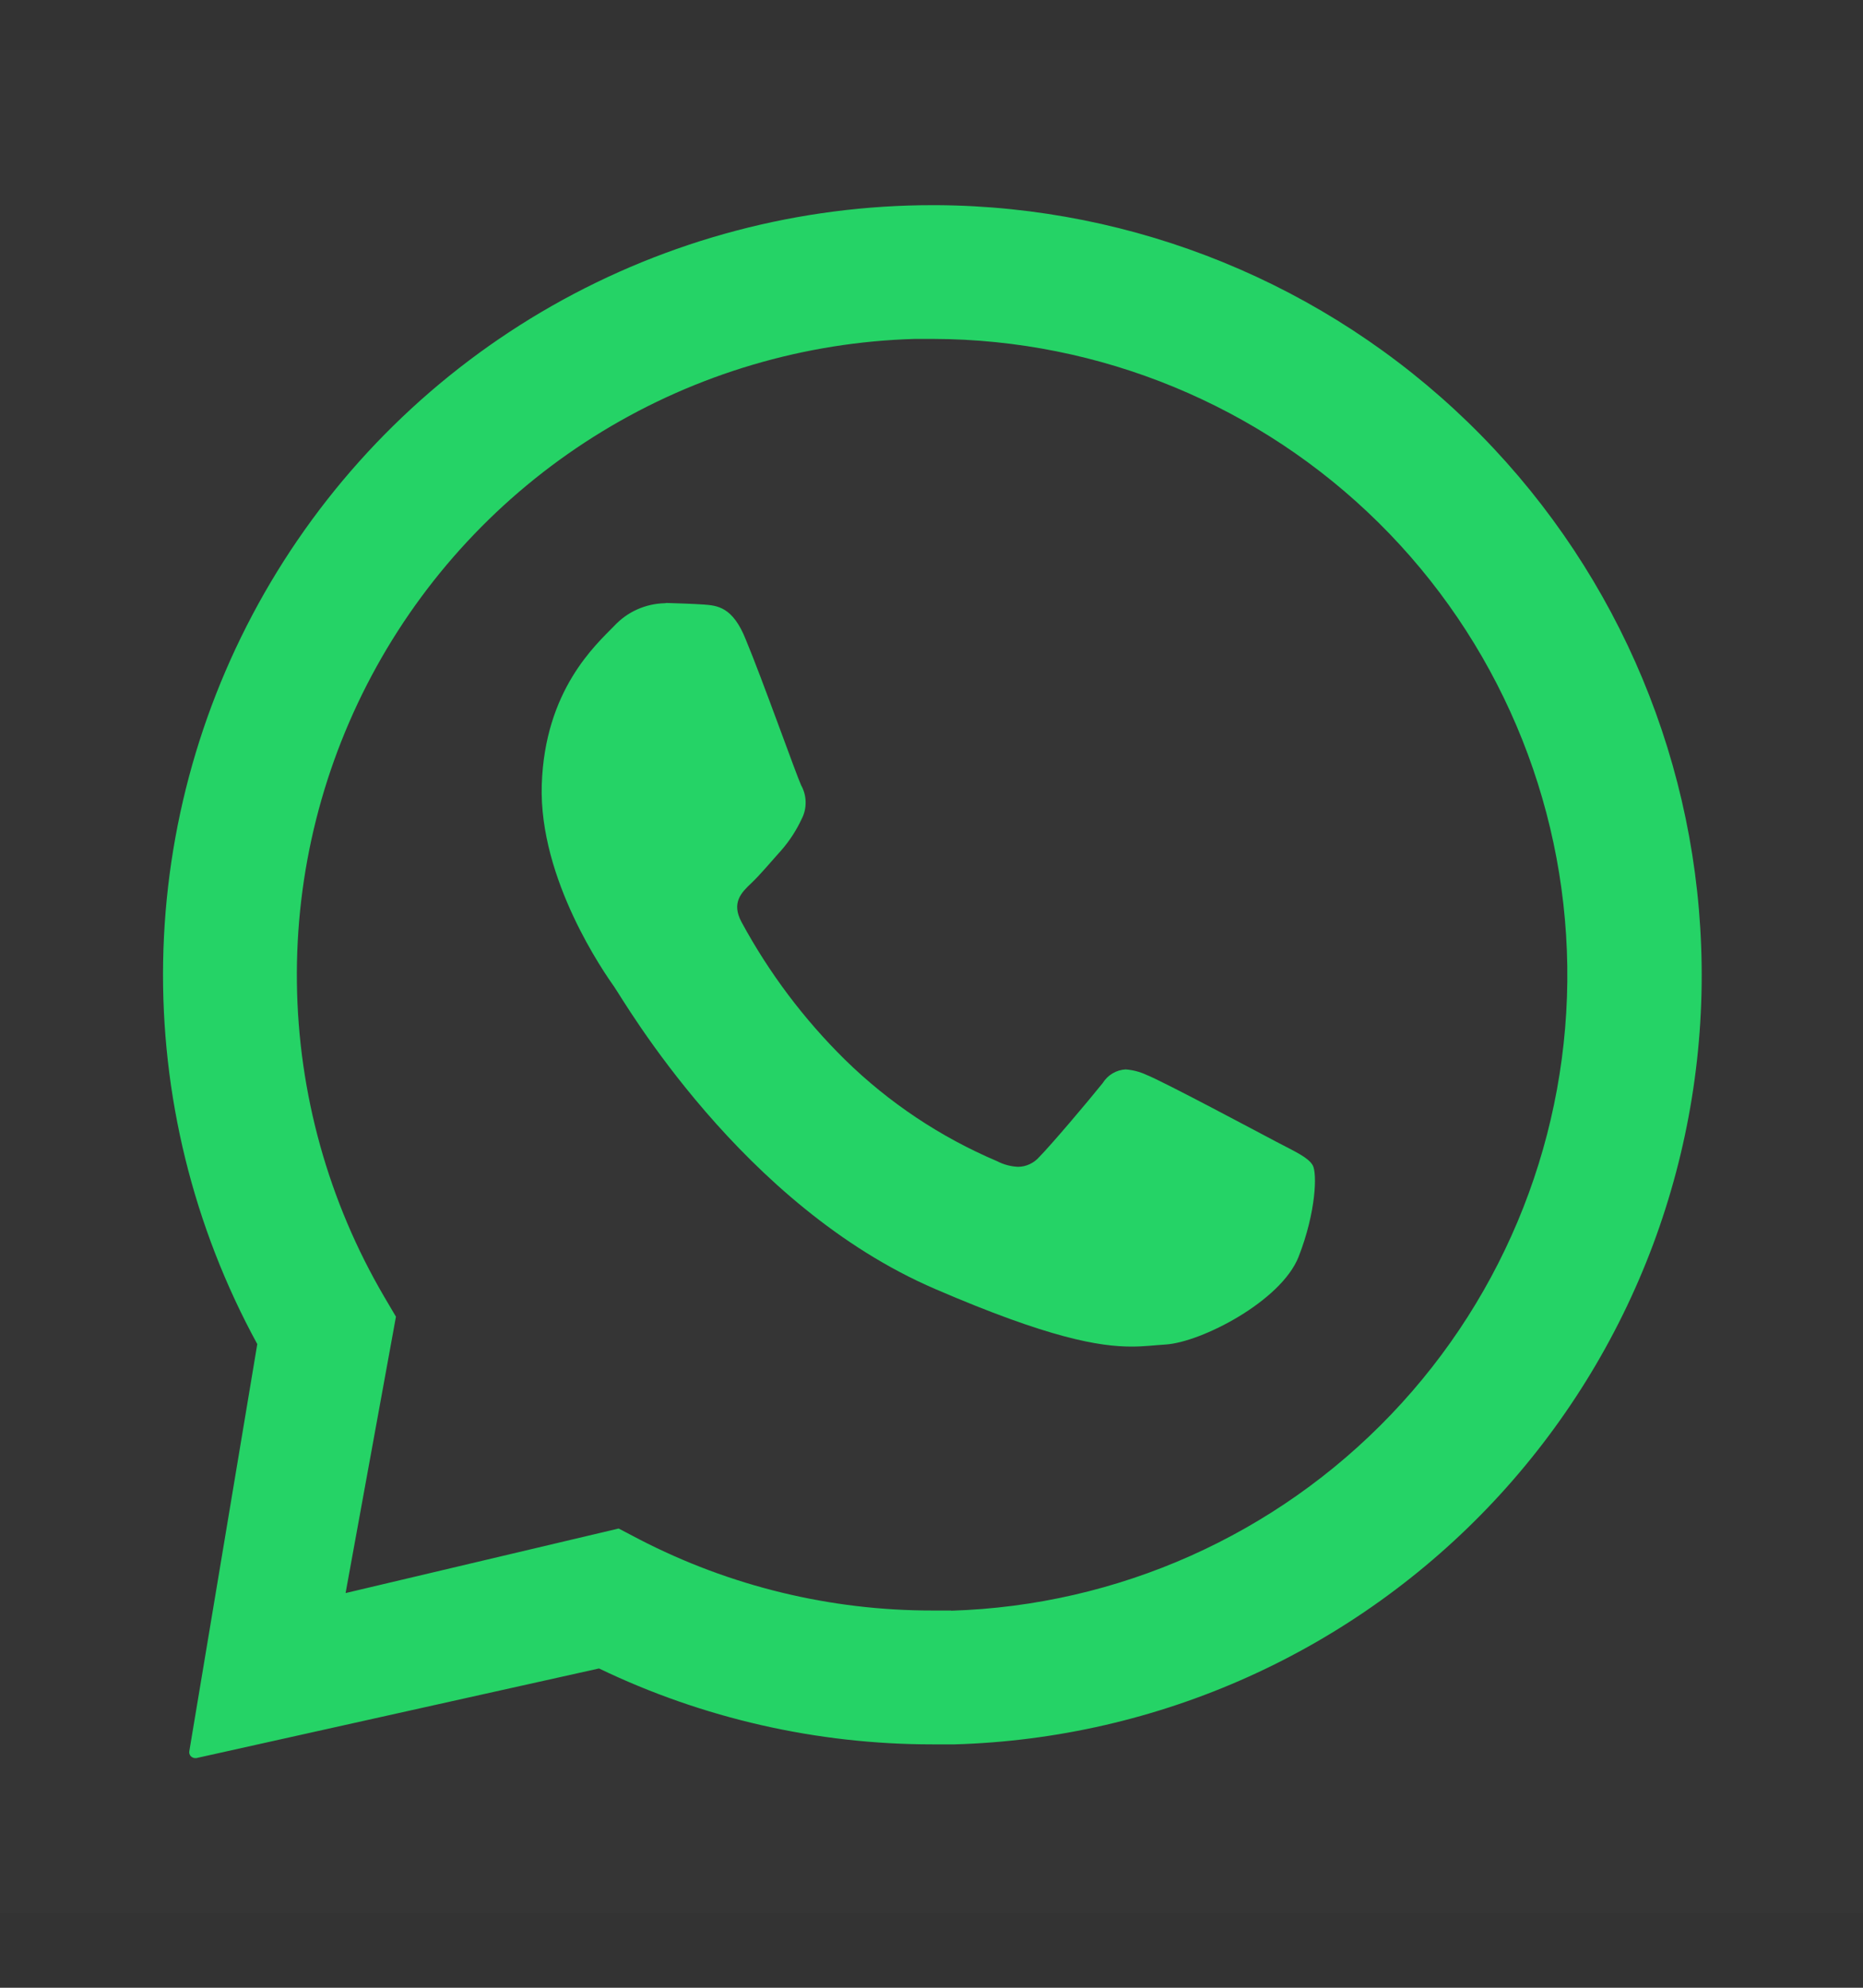
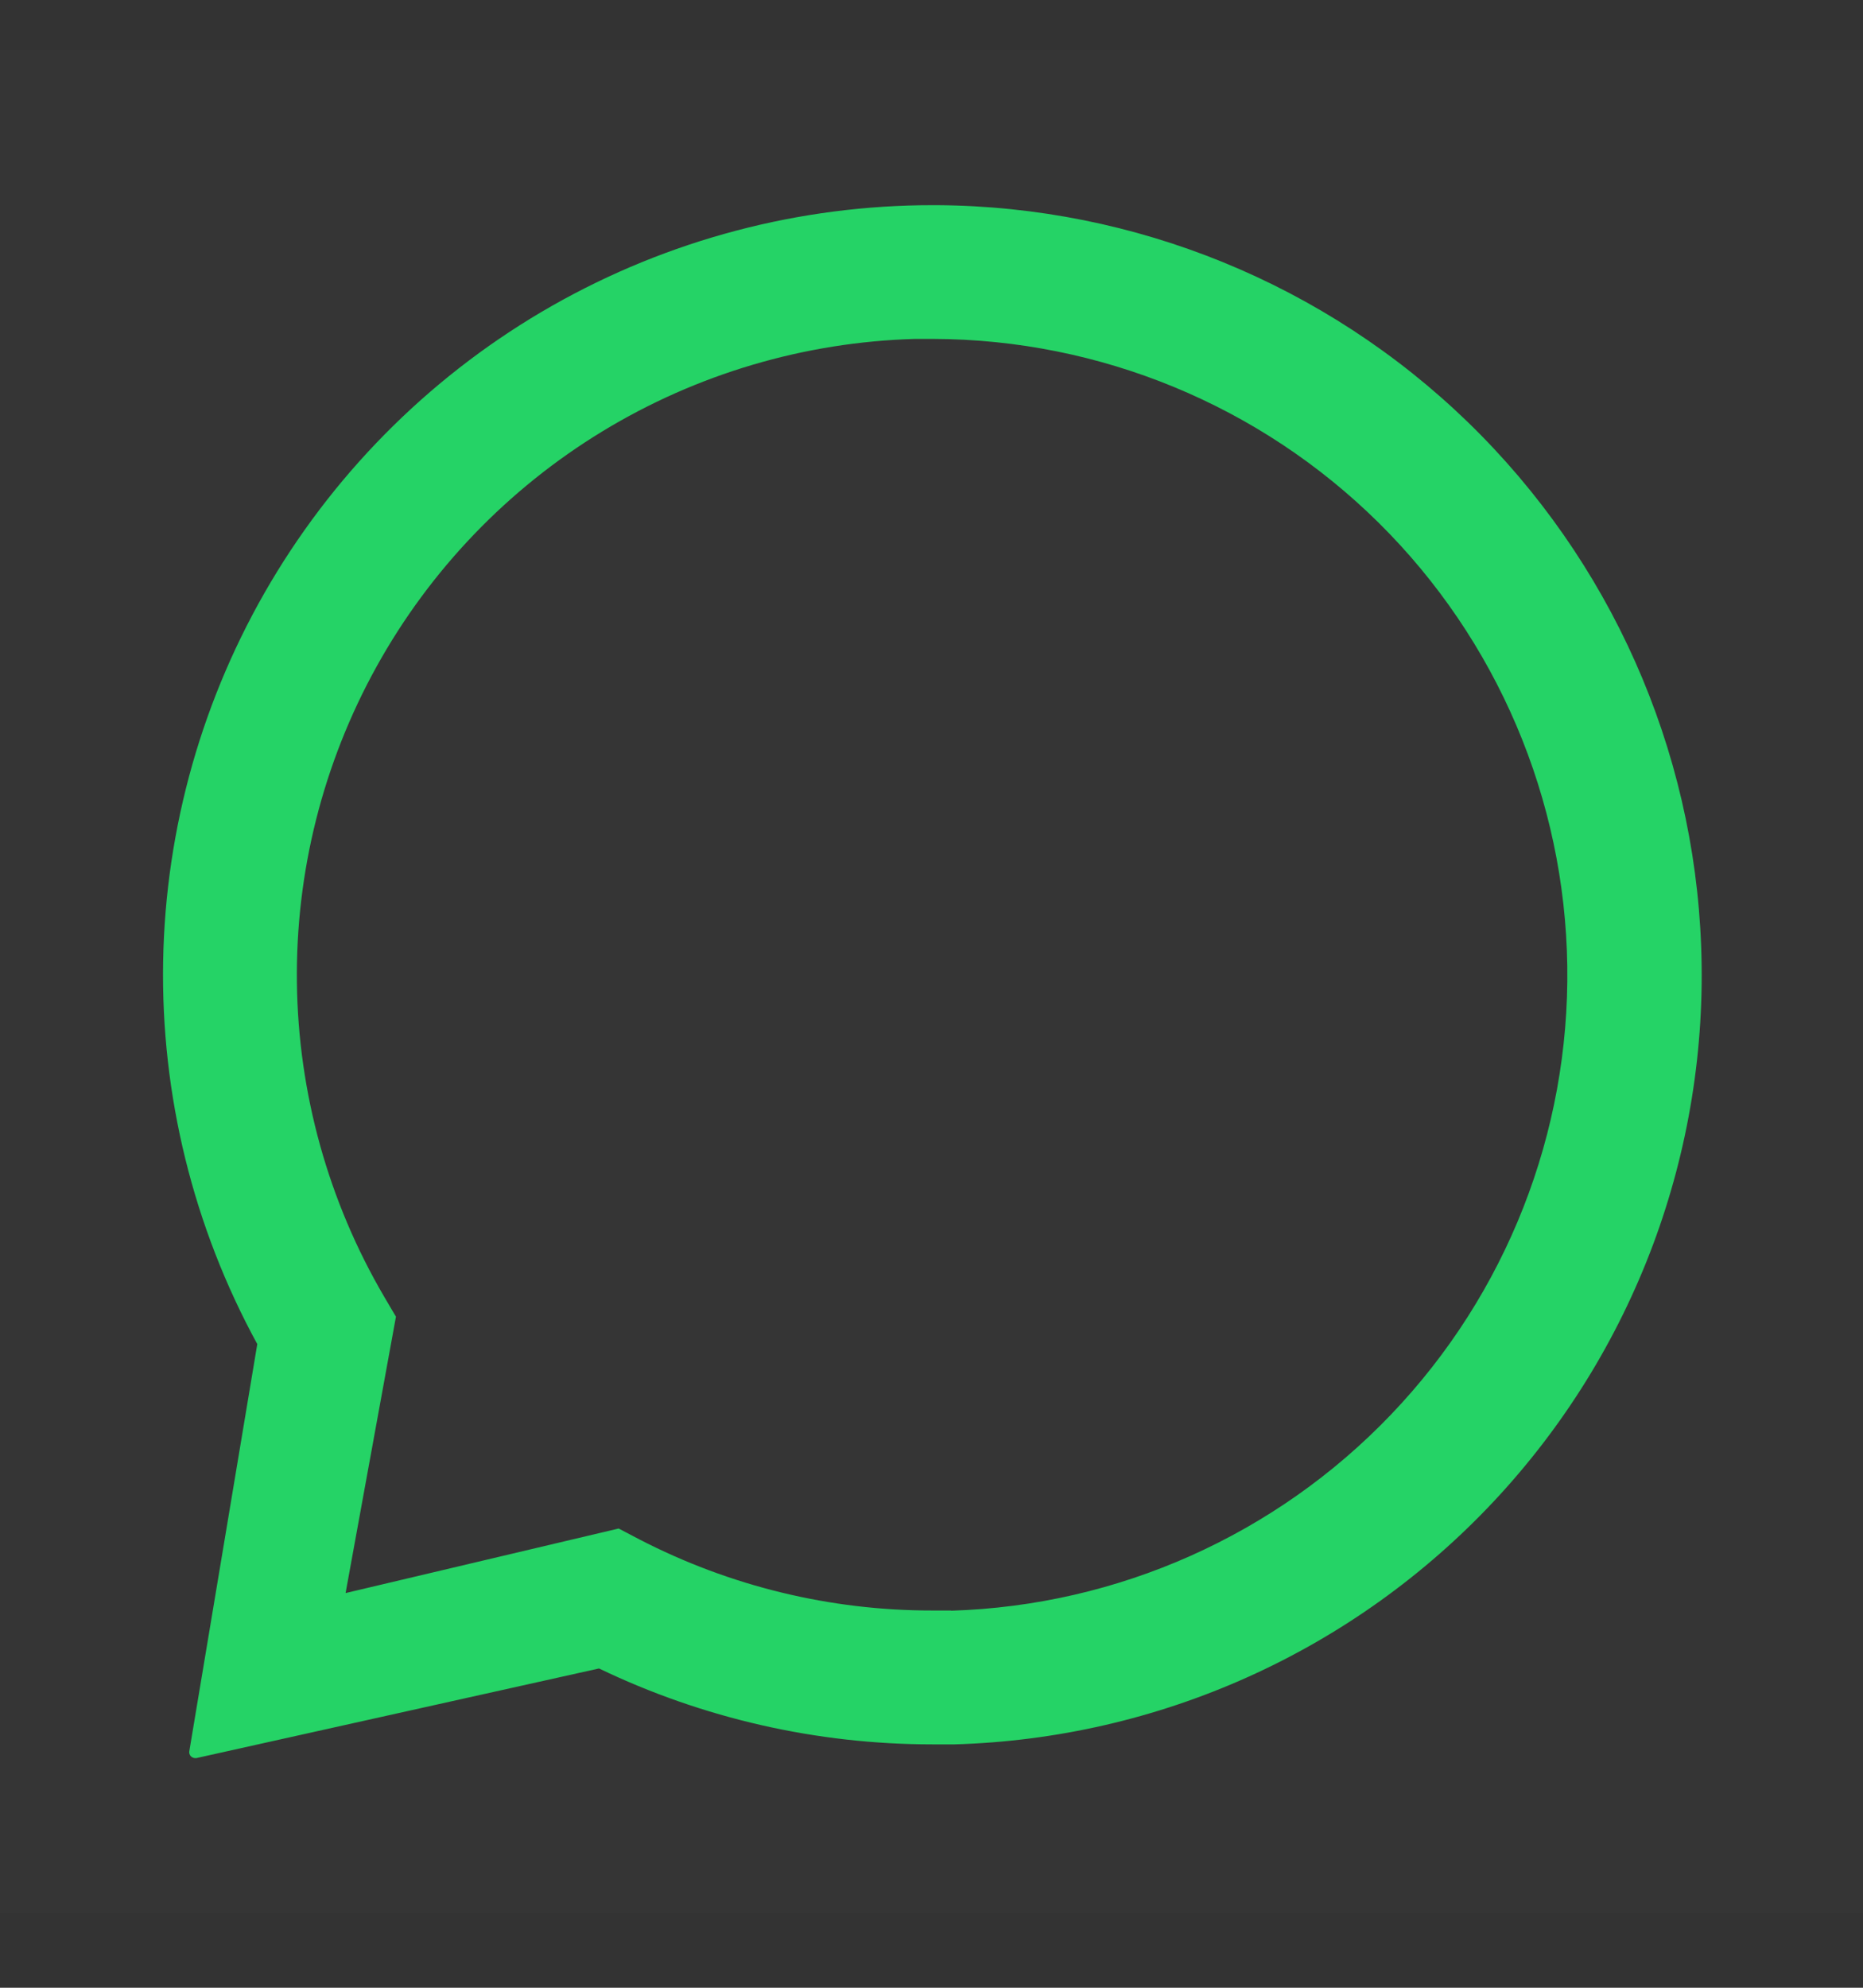
<svg xmlns="http://www.w3.org/2000/svg" width="30" height="32" viewBox="0 0 30 32" fill="none">
  <rect x="0" y="0" width="30" height="32" fill="#333333" stroke="none" />
  <path d="M30 0.803V30.803H0V0.803H30Z" fill="white" fill-opacity="0.01" />
-   <path d="M27.394 15.24C27.278 12.047 25.932 9.023 23.639 6.798C21.345 4.574 18.281 3.322 15.087 3.303H15.026C12.875 3.301 10.76 3.86 8.89 4.923C7.02 5.987 5.459 7.52 4.361 9.37C3.263 11.22 2.665 13.324 2.627 15.475C2.589 17.626 3.112 19.75 4.143 21.638L3.048 28.195C3.046 28.208 3.047 28.222 3.051 28.235C3.055 28.248 3.062 28.26 3.07 28.27C3.079 28.28 3.09 28.288 3.103 28.294C3.115 28.3 3.128 28.303 3.142 28.303H3.161L9.646 26.86C11.321 27.665 13.156 28.082 15.015 28.082C15.133 28.082 15.251 28.082 15.369 28.082C17.004 28.035 18.614 27.665 20.105 26.993C21.596 26.321 22.94 25.36 24.058 24.166C25.176 22.972 26.046 21.569 26.619 20.037C27.191 18.505 27.455 16.874 27.394 15.24ZM15.308 25.927C15.21 25.927 15.112 25.927 15.015 25.927C13.372 25.929 11.753 25.536 10.294 24.781L9.962 24.607L5.565 25.646L6.376 21.197L6.188 20.878C5.288 19.343 4.803 17.6 4.781 15.821C4.759 14.042 5.201 12.288 6.064 10.731C6.926 9.175 8.179 7.87 9.699 6.945C11.219 6.02 12.954 5.507 14.732 5.456C14.831 5.456 14.93 5.456 15.03 5.456C17.715 5.464 20.29 6.527 22.2 8.415C24.109 10.303 25.2 12.866 25.238 15.551C25.276 18.236 24.258 20.829 22.402 22.77C20.547 24.712 18.003 25.847 15.319 25.93L15.308 25.927Z" fill="#25D366" />
-   <path d="M10.263 9.81C10.403 9.748 10.554 9.714 10.707 9.711L10.734 9.707C10.941 9.713 11.148 9.72 11.329 9.732L11.331 9.732C11.55 9.749 11.801 9.767 12.011 10.3C12.272 10.925 12.826 12.482 12.9 12.64C12.946 12.723 12.972 12.816 12.973 12.912C12.975 13.007 12.953 13.101 12.909 13.185C12.824 13.367 12.714 13.537 12.582 13.688C12.421 13.865 12.254 14.07 12.098 14.218C11.942 14.366 11.771 14.53 11.942 14.846C12.384 15.662 12.945 16.408 13.606 17.059C14.313 17.752 15.144 18.306 16.055 18.693C16.16 18.748 16.277 18.779 16.395 18.784C16.46 18.783 16.524 18.769 16.582 18.741C16.64 18.714 16.692 18.675 16.735 18.626C16.928 18.43 17.505 17.75 17.756 17.437C17.796 17.373 17.85 17.319 17.914 17.281C17.979 17.242 18.052 17.22 18.127 17.216C18.242 17.225 18.355 17.254 18.46 17.303C18.743 17.416 20.247 18.22 20.553 18.381C20.86 18.542 21.064 18.632 21.138 18.758C21.212 18.884 21.193 19.512 20.912 20.231C20.63 20.949 19.34 21.61 18.768 21.645C18.598 21.655 18.436 21.678 18.221 21.678C17.7 21.678 16.896 21.543 15.061 20.752C11.94 19.411 10.045 16.105 9.895 15.893L9.894 15.891C9.74 15.673 8.677 14.162 8.724 12.636C8.772 11.106 9.598 10.377 9.893 10.074C9.998 9.962 10.123 9.872 10.263 9.81Z" fill="#25D366" />
+   <path d="M27.394 15.24C27.278 12.047 25.932 9.023 23.639 6.798C21.345 4.574 18.281 3.322 15.087 3.303H15.026C12.875 3.301 10.76 3.86 8.89 4.923C7.02 5.987 5.459 7.52 4.361 9.37C3.263 11.22 2.665 13.324 2.627 15.475C2.589 17.626 3.112 19.75 4.143 21.638L3.048 28.195C3.046 28.208 3.047 28.222 3.051 28.235C3.055 28.248 3.062 28.26 3.07 28.27C3.079 28.28 3.09 28.288 3.103 28.294C3.115 28.3 3.128 28.303 3.142 28.303H3.161L9.646 26.86C11.321 27.665 13.156 28.082 15.015 28.082C15.133 28.082 15.251 28.082 15.369 28.082C17.004 28.035 18.614 27.665 20.105 26.993C21.596 26.321 22.94 25.36 24.058 24.166C25.176 22.972 26.046 21.569 26.619 20.037C27.191 18.505 27.455 16.874 27.394 15.24ZM15.308 25.927C15.21 25.927 15.112 25.927 15.015 25.927C13.372 25.929 11.753 25.536 10.294 24.781L9.962 24.607L5.565 25.646L6.376 21.197L6.188 20.878C5.288 19.343 4.803 17.6 4.781 15.821C4.759 14.042 5.201 12.288 6.064 10.731C6.926 9.175 8.179 7.87 9.699 6.945C11.219 6.02 12.954 5.507 14.732 5.456C14.831 5.456 14.93 5.456 15.03 5.456C17.715 5.464 20.29 6.527 22.2 8.415C24.109 10.303 25.2 12.866 25.238 15.551C25.276 18.236 24.258 20.829 22.402 22.77C20.547 24.712 18.003 25.847 15.319 25.93Z" fill="#25D366" />
</svg>